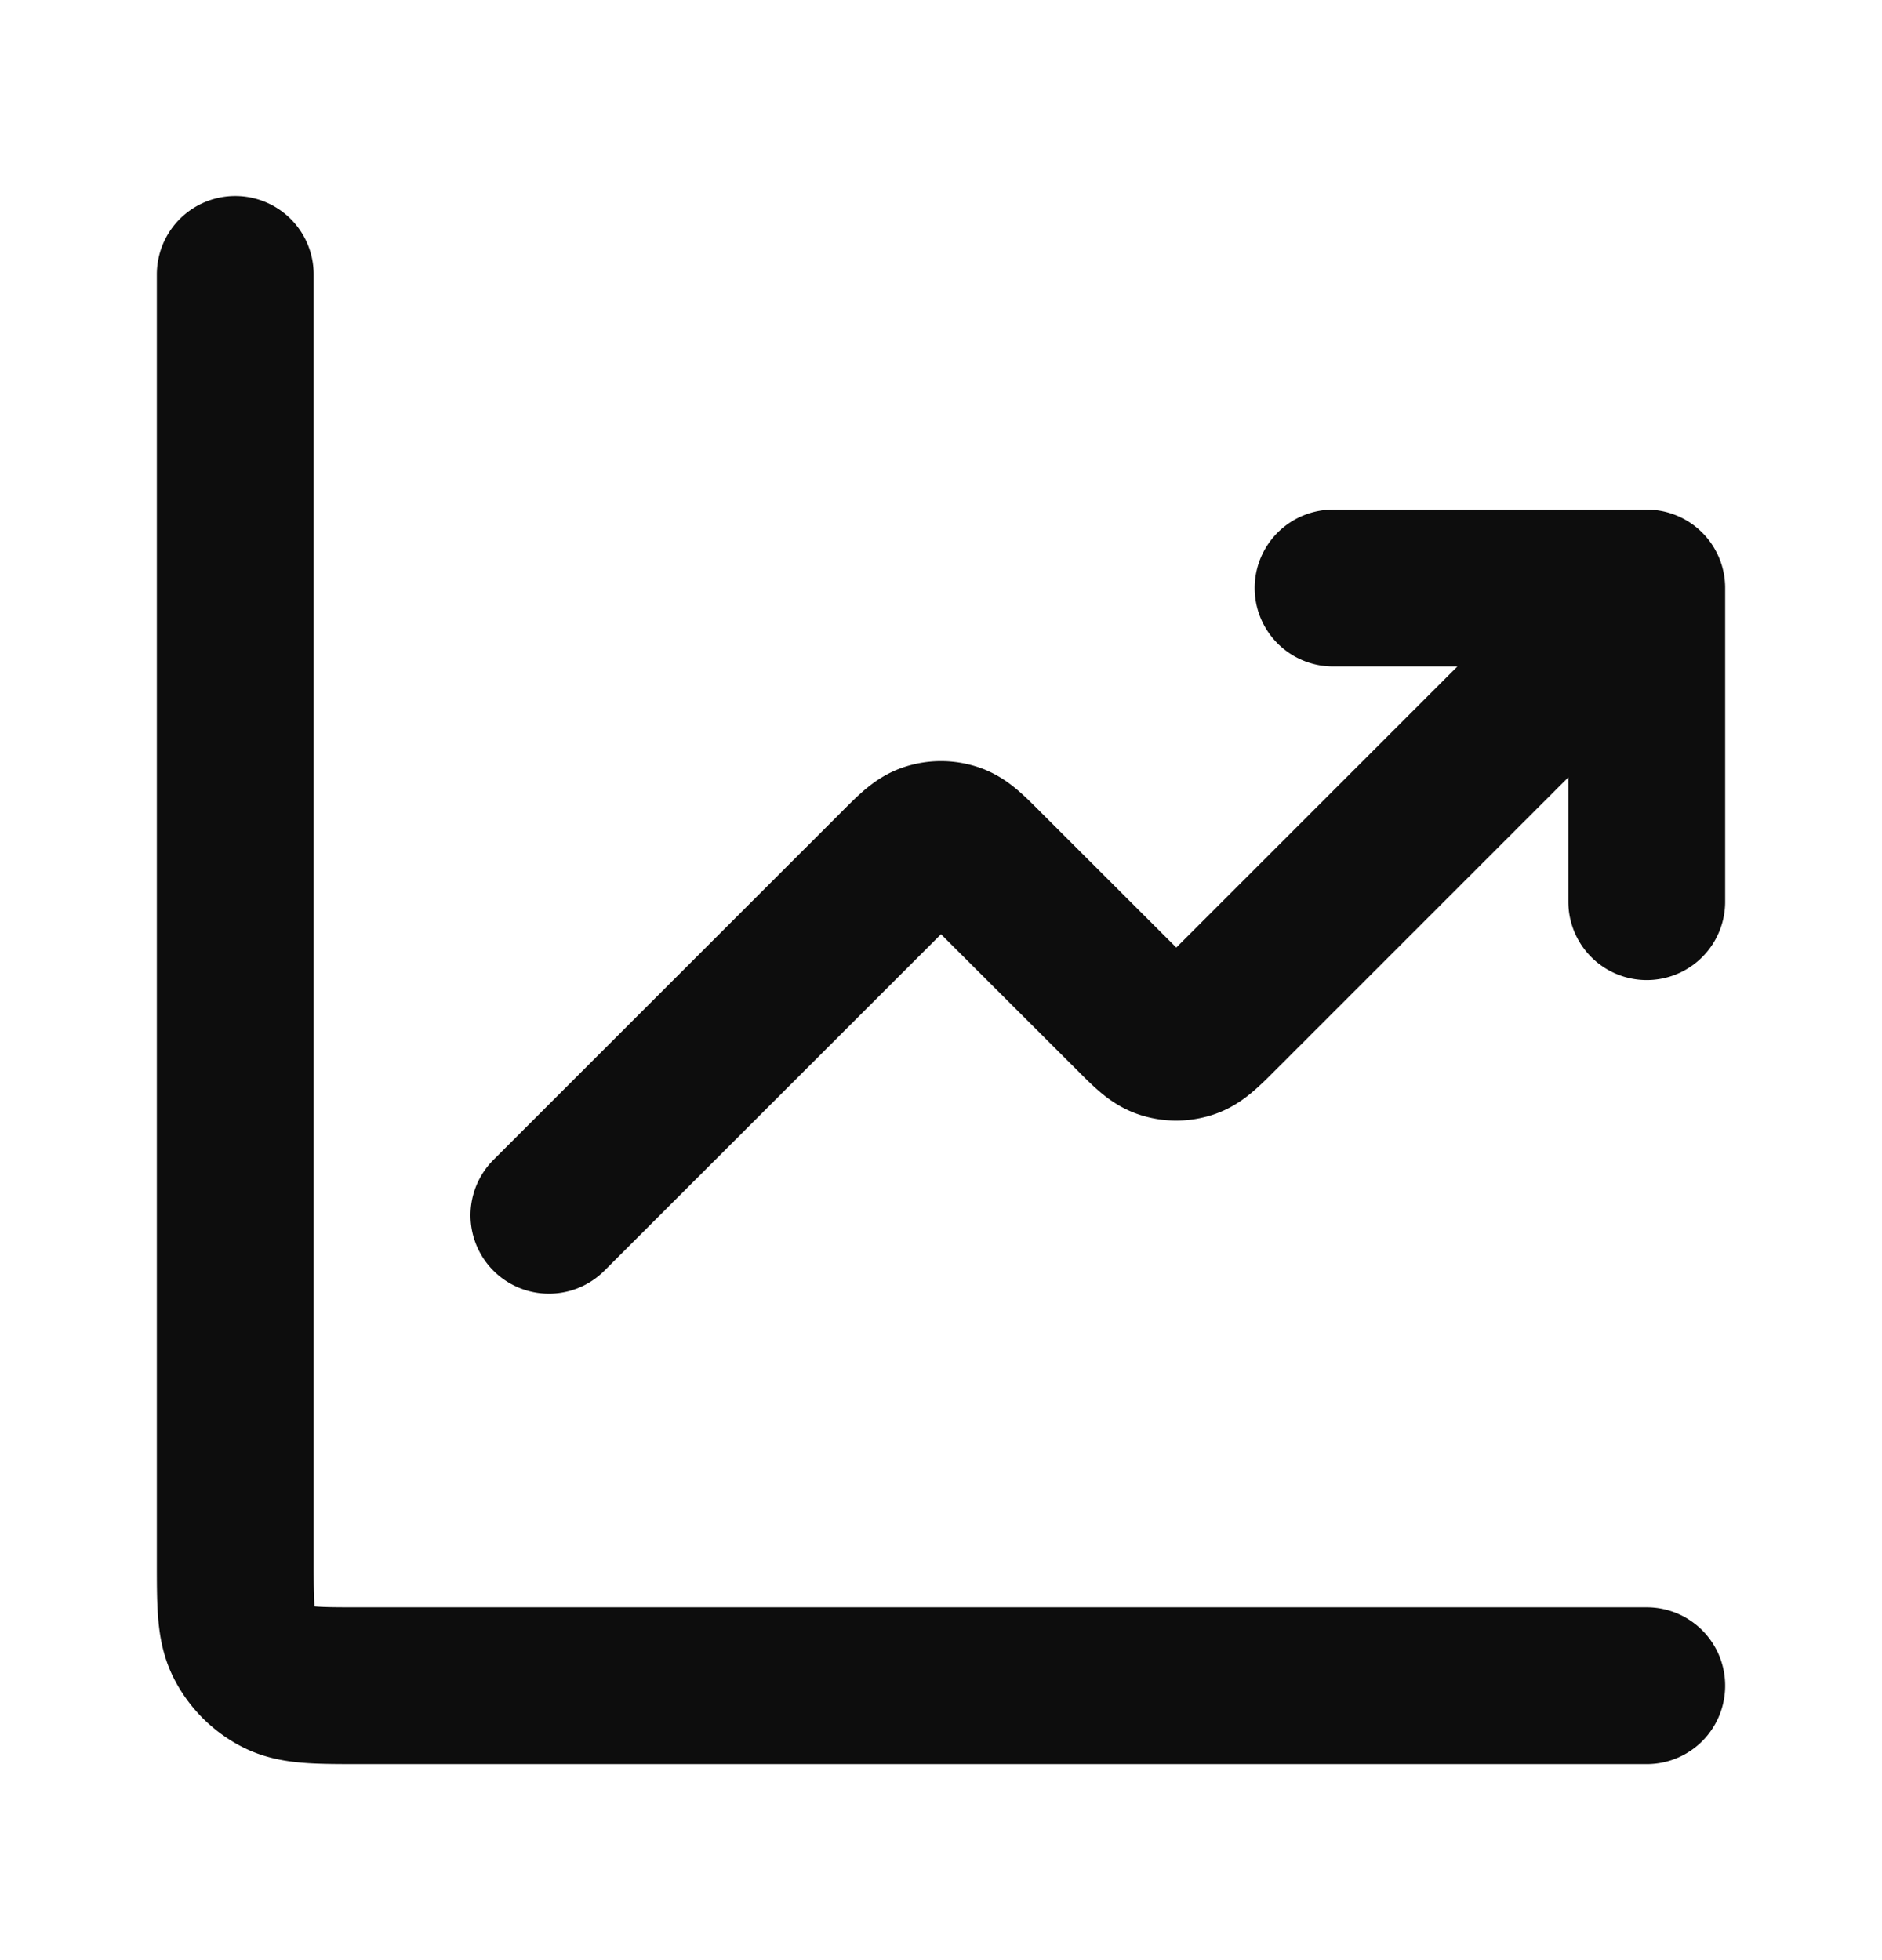
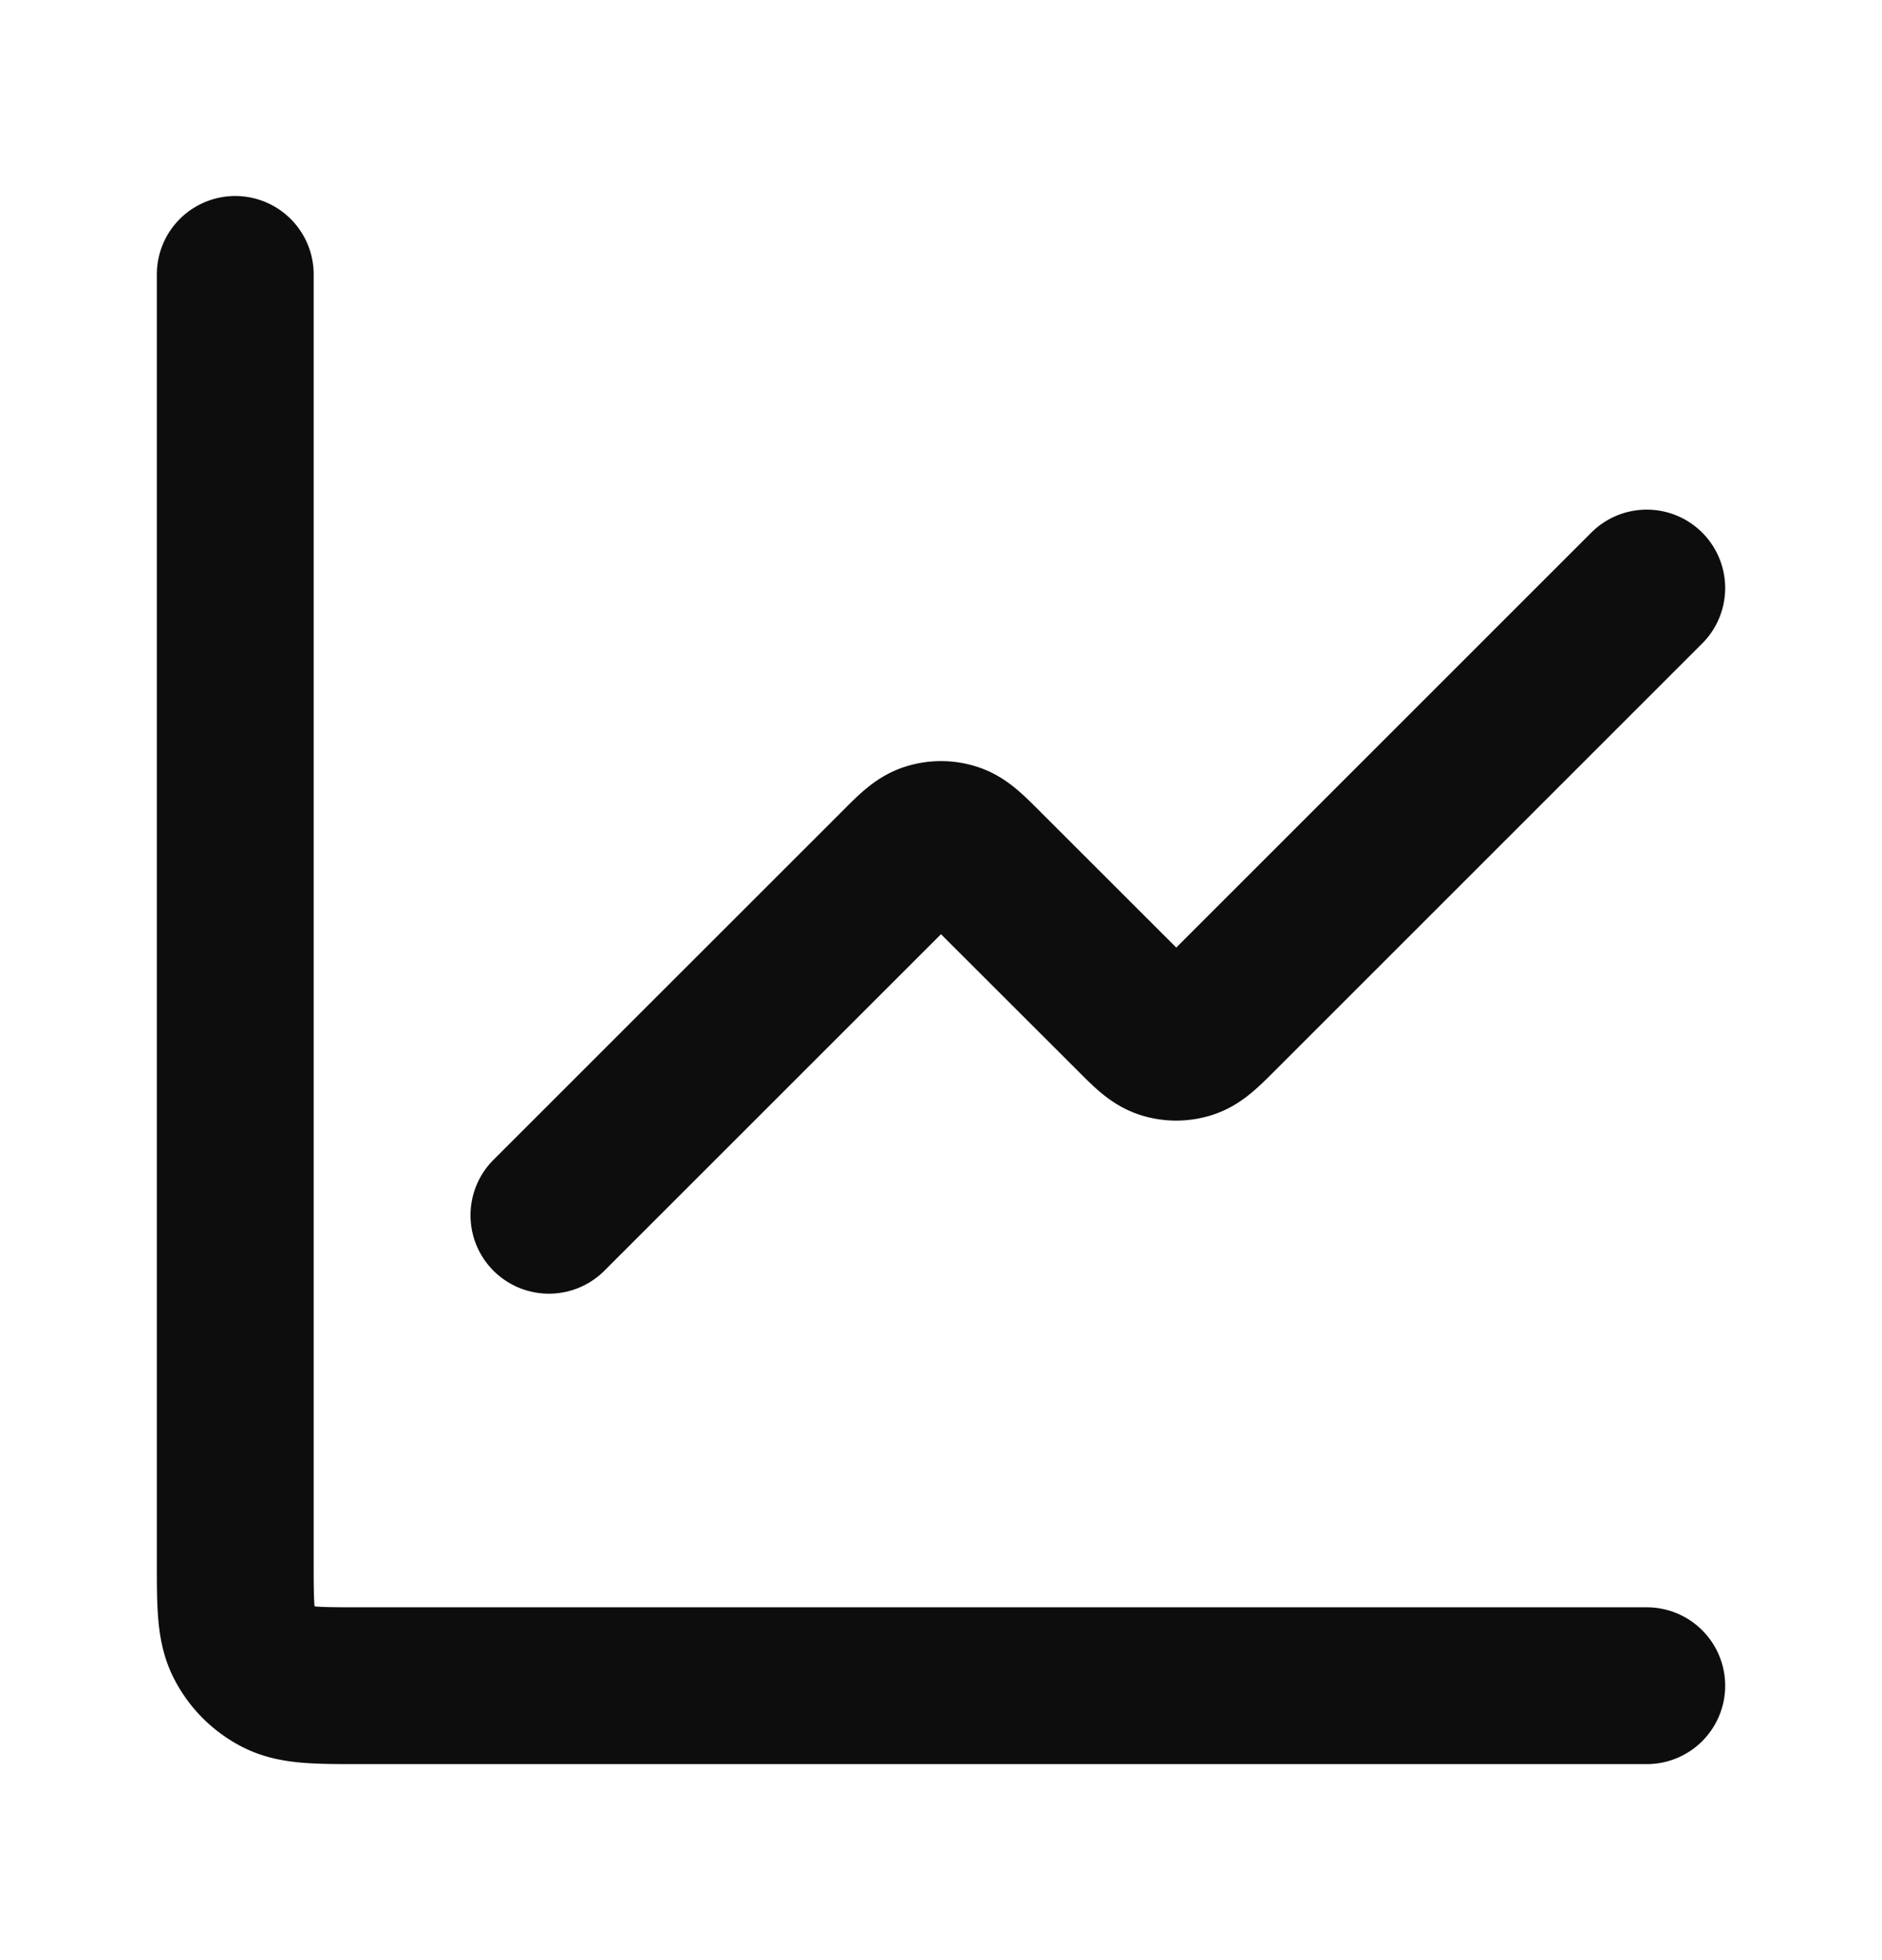
<svg xmlns="http://www.w3.org/2000/svg" width="24" height="25" fill="none" viewBox="0 0 24 25">
-   <path stroke="#0D0D0D" stroke-linecap="round" stroke-linejoin="round" stroke-width="2" d="M21 21.5H4.6c-.56 0-.84 0-1.054-.109a1 1 0 0 1-.437-.437C3 20.74 3 20.46 3 19.9V3.5m18 4-5.434 5.434c-.198.198-.297.297-.412.334a.499.499 0 0 1-.309 0c-.114-.037-.213-.136-.41-.334l-1.87-1.868c-.197-.198-.296-.297-.41-.334a.499.499 0 0 0-.31 0c-.114.037-.213.136-.41.334L7 15.5m14-8h-4m4 0v4" />
+   <path stroke="#0D0D0D" stroke-linecap="round" stroke-linejoin="round" stroke-width="2" d="M21 21.5H4.6c-.56 0-.84 0-1.054-.109a1 1 0 0 1-.437-.437C3 20.74 3 20.46 3 19.9V3.5m18 4-5.434 5.434c-.198.198-.297.297-.412.334a.499.499 0 0 1-.309 0c-.114-.037-.213-.136-.41-.334l-1.87-1.868c-.197-.198-.296-.297-.41-.334a.499.499 0 0 0-.31 0c-.114.037-.213.136-.41.334L7 15.5m14-8m4 0v4" />
</svg>